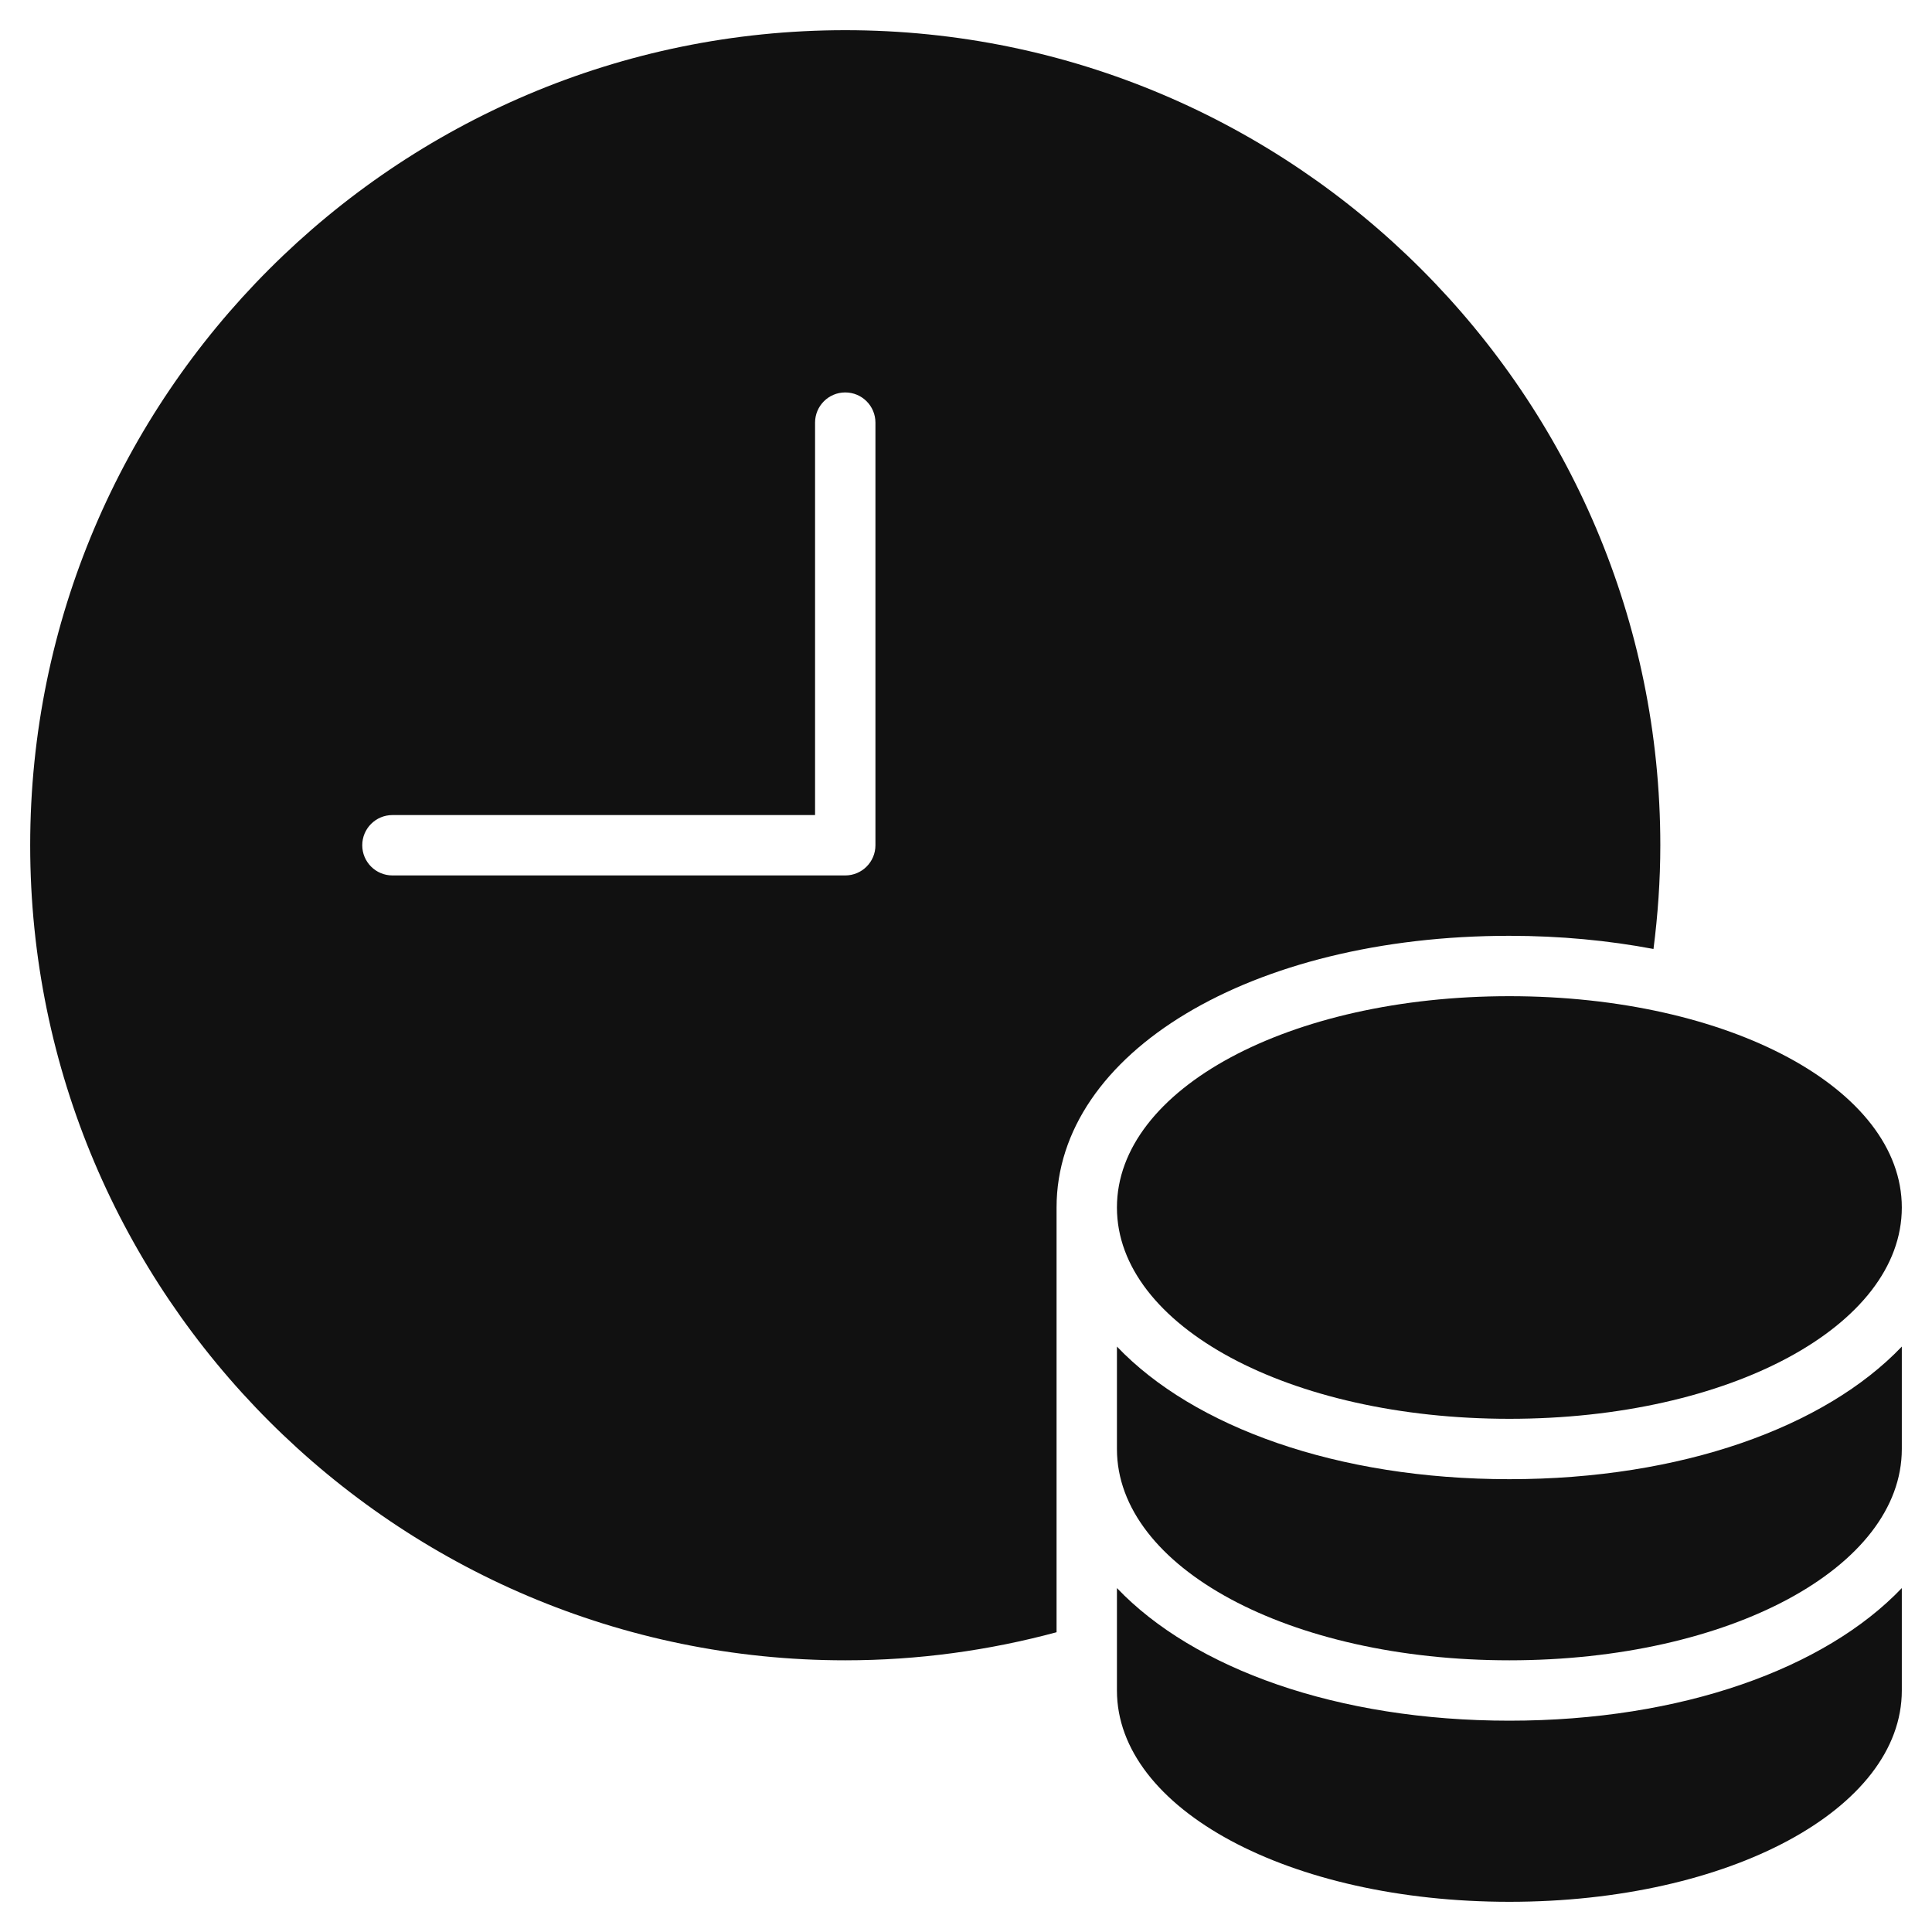
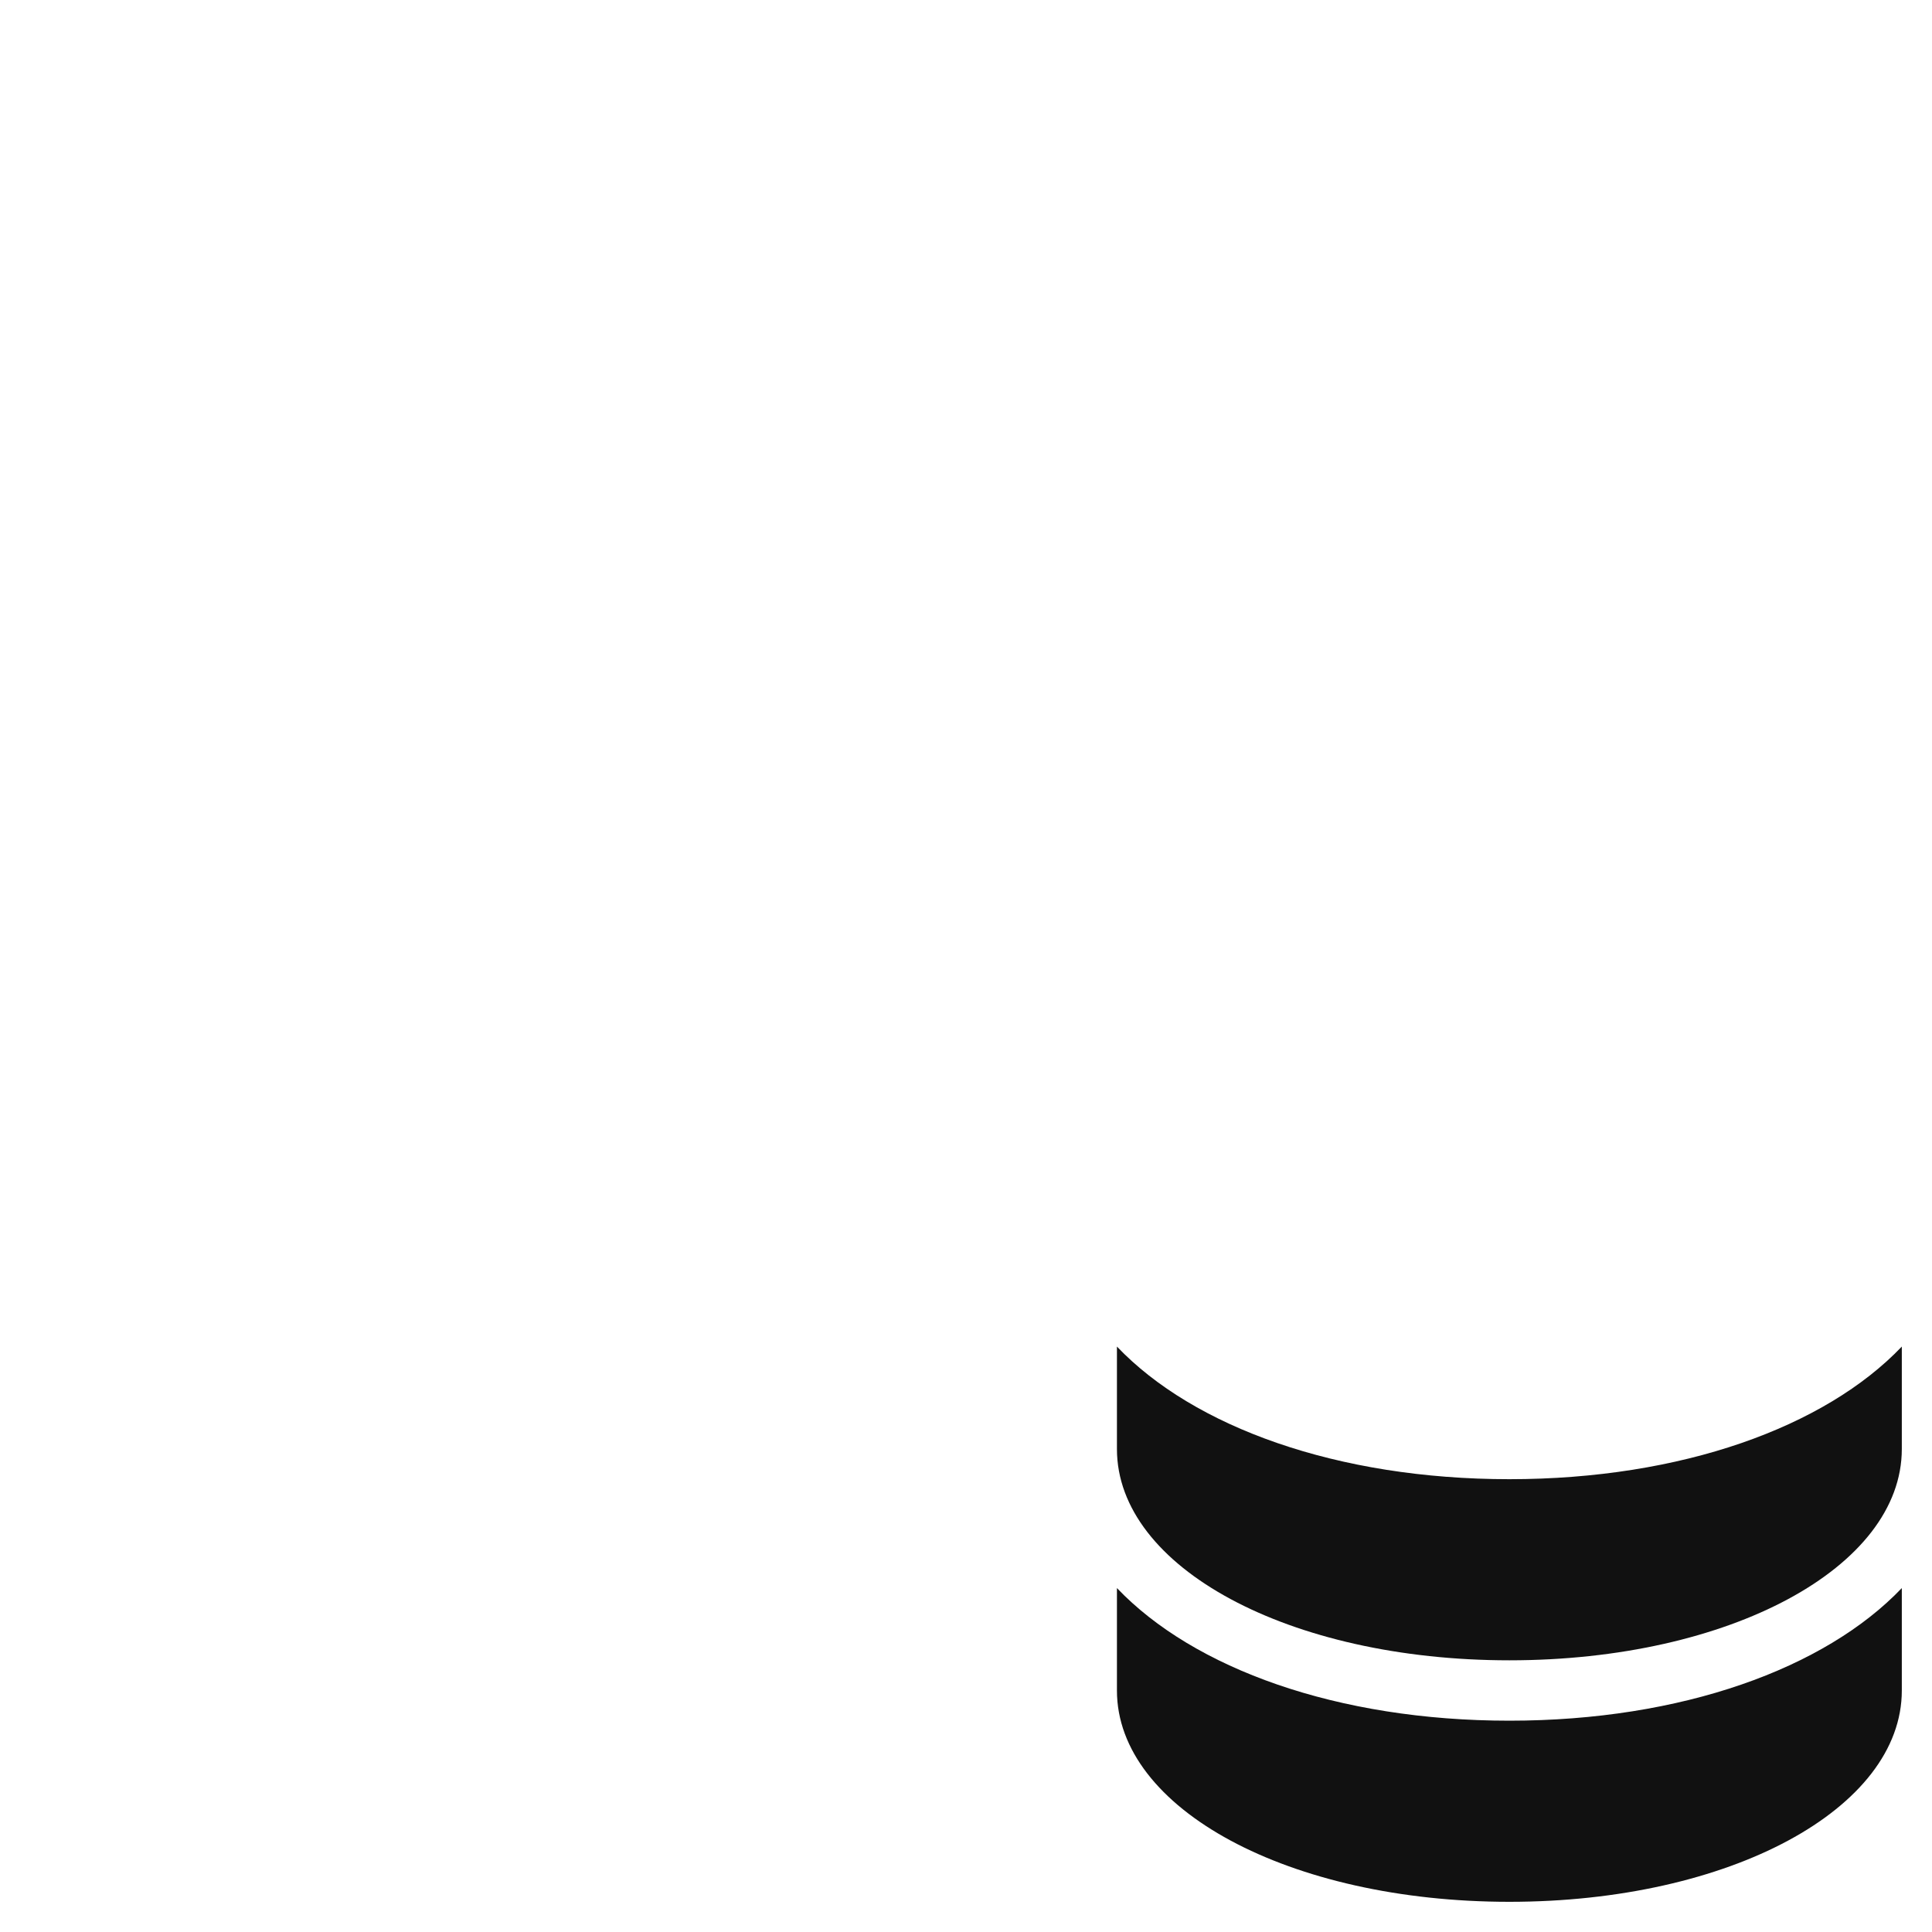
<svg xmlns="http://www.w3.org/2000/svg" viewBox="0 0 64 64" width="64" height="64">
  <g class="nc-icon-wrapper" stroke="none" fill="#111111">
    <path data-color="color-2" d="M50,57c-5.702,0-10.456-1.726-13-4.393V56c0,3.925,5.71,7,13,7s13-3.075,13-7v-3.393 C60.456,55.274,55.702,57,50,57z" />
    <path data-color="color-2" d="M50,49c-5.702,0-10.456-1.726-13-4.393V48c0,3.925,5.71,7,13,7s13-3.075,13-7v-3.393 C60.456,47.274,55.702,49,50,49z" />
-     <path data-color="color-2" d="M50,33c-7.29,0-13,3.075-13,7s5.71,7,13,7s13-3.075,13-7S57.29,33,50,33z" />
-     <path fill="#111111" d="M28,1C13.112,1,1,13.112,1,28s12.112,27,27,27c2.422,0,4.766-0.328,7-0.93V40c0-5.131,6.448-9,15-9 c1.686,0,3.285,0.155,4.774,0.436C54.918,30.31,55,29.165,55,28C55,13.112,42.888,1,28,1z M29,28c0,0.552-0.447,1-1,1H13 c-0.553,0-1-0.448-1-1s0.447-1,1-1h14V14c0-0.552,0.447-1,1-1s1,0.448,1,1V28z" />
  </g>
</svg>